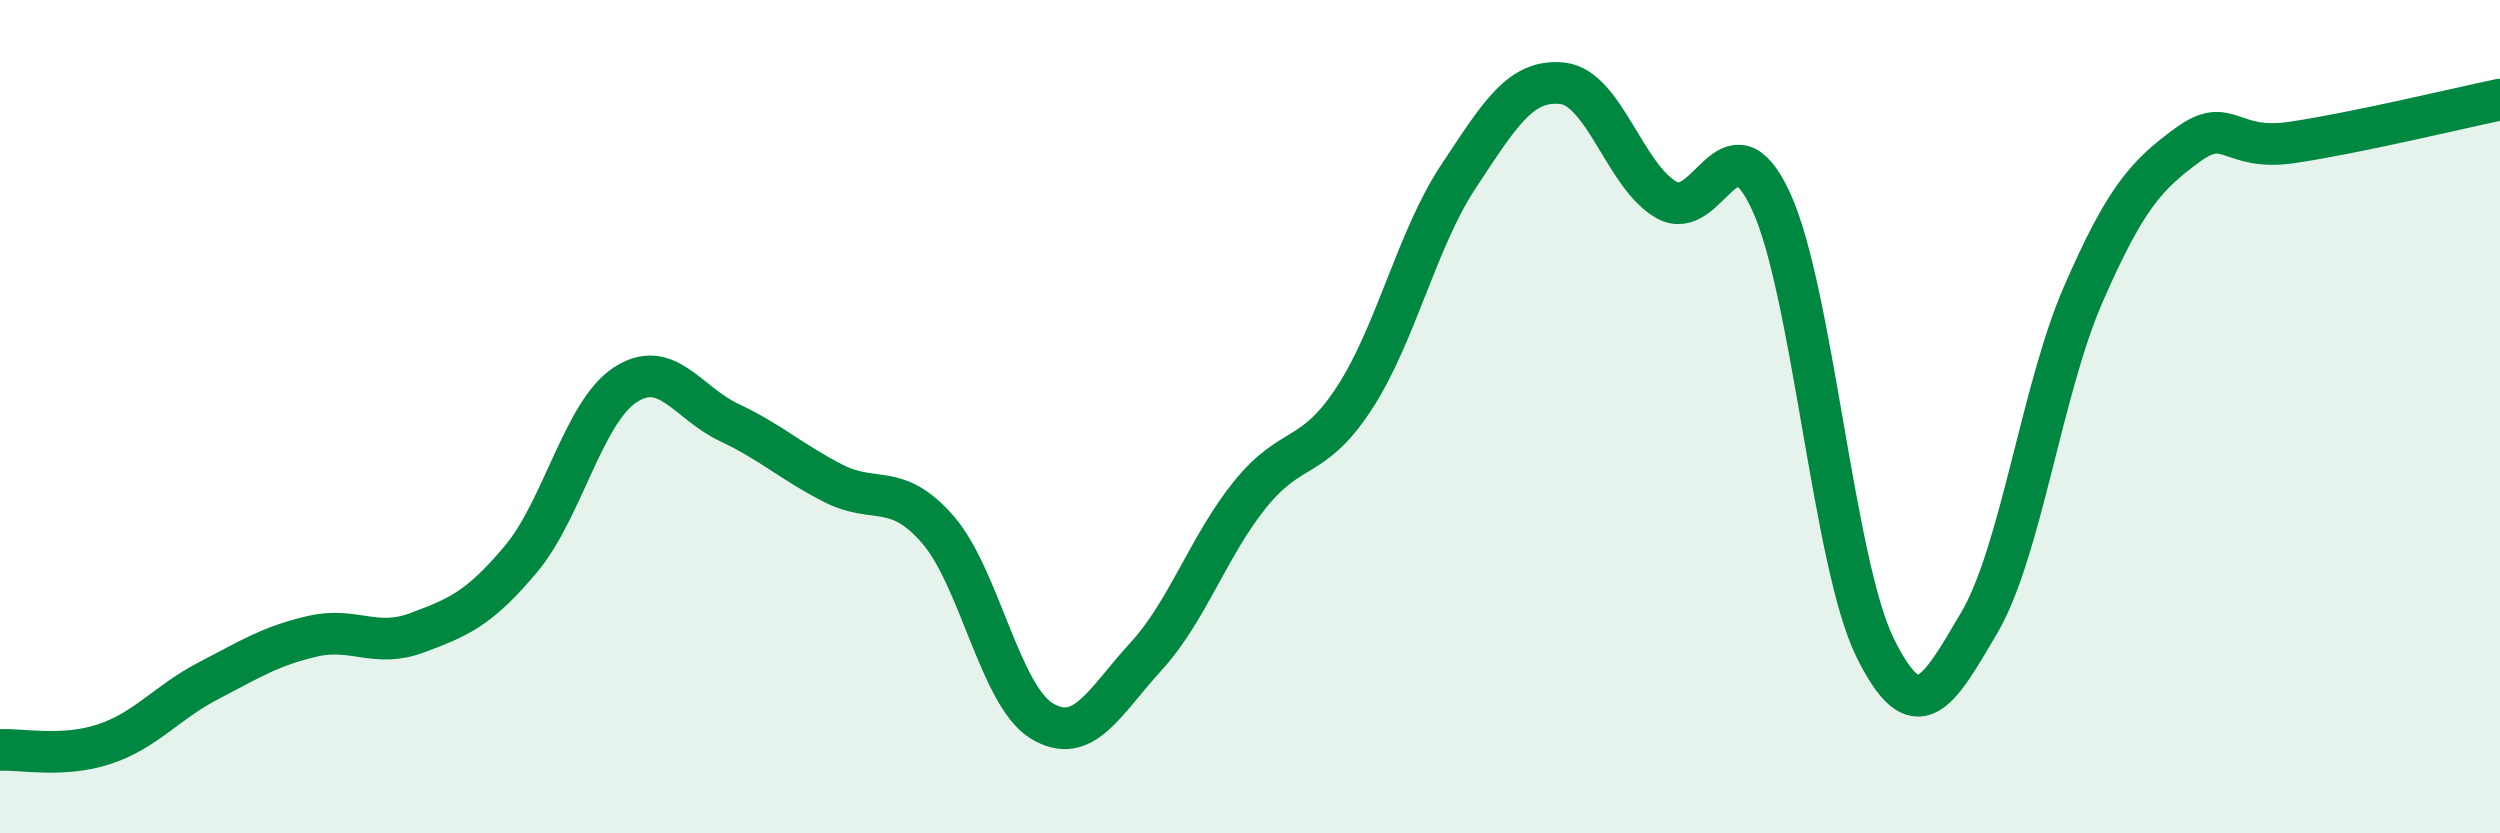
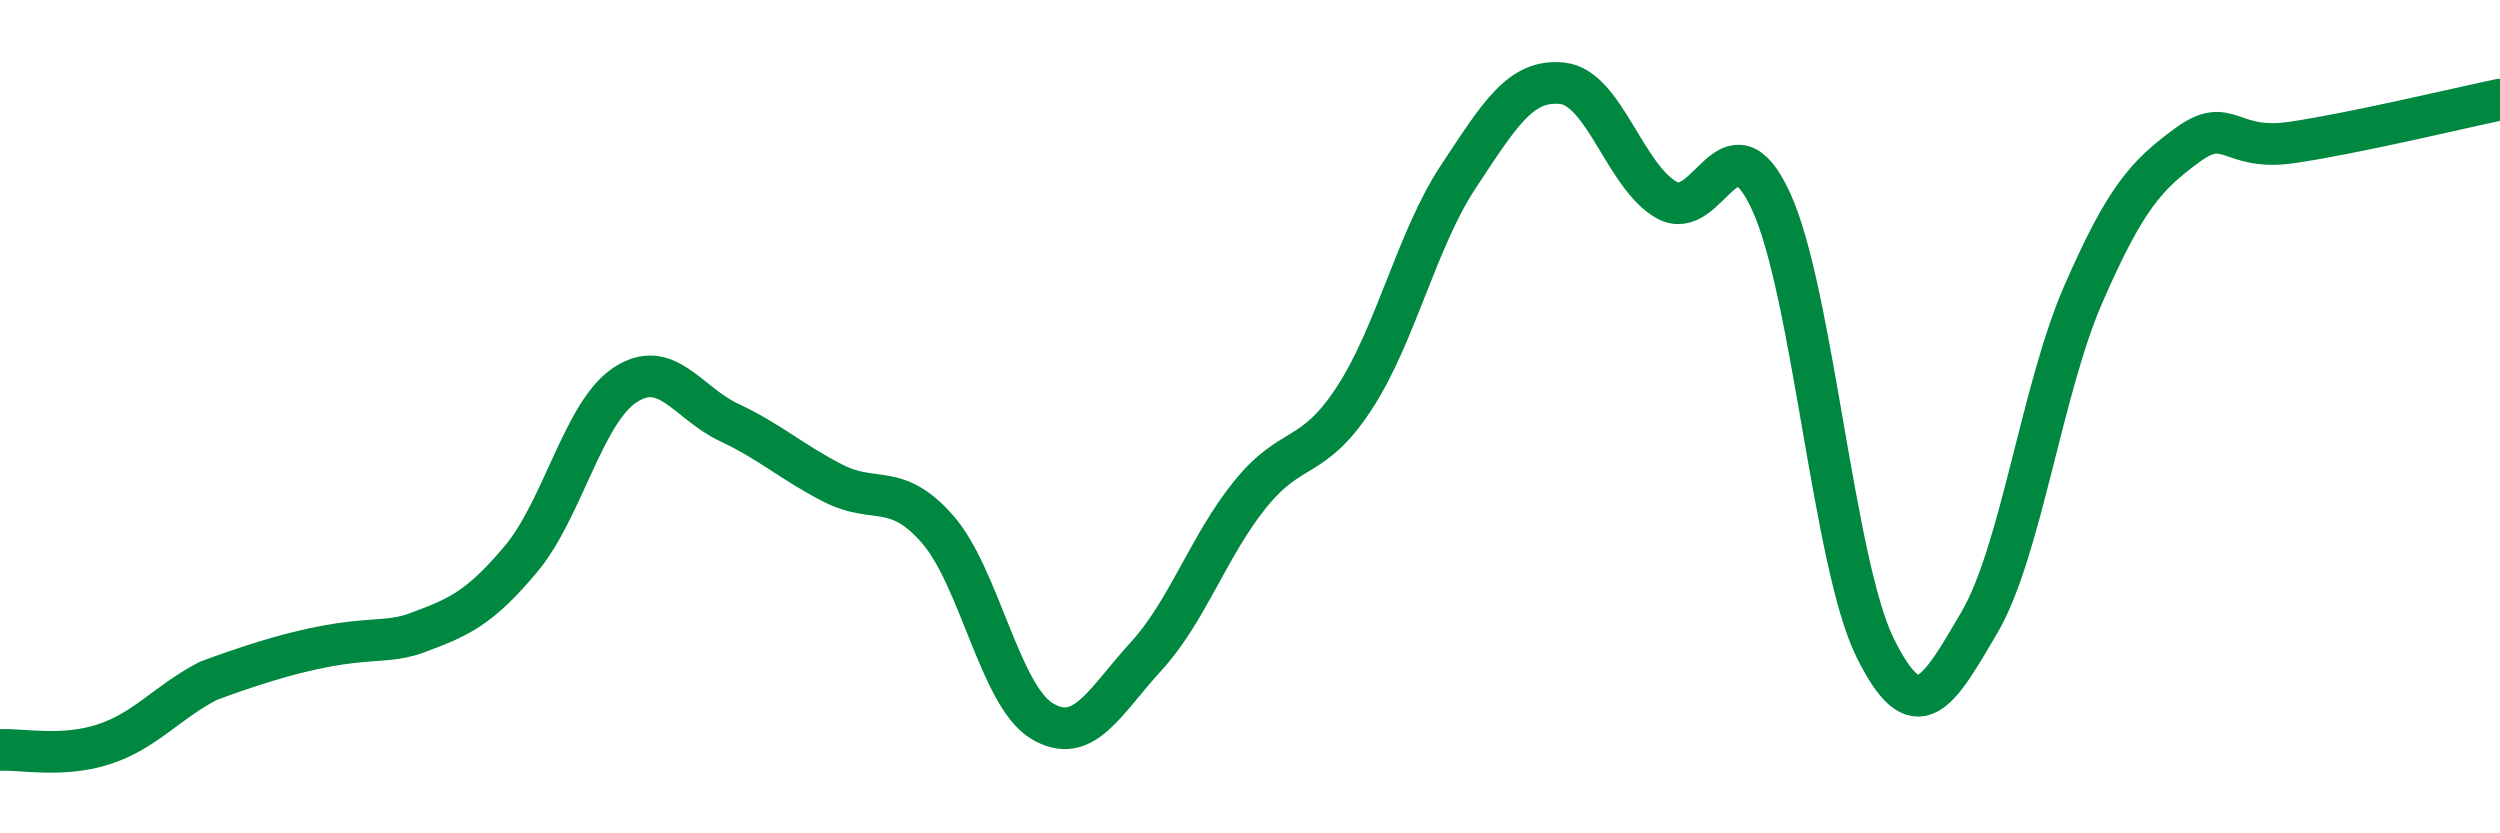
<svg xmlns="http://www.w3.org/2000/svg" width="60" height="20" viewBox="0 0 60 20">
-   <path d="M 0,18 C 0.5,17.97 1.5,18.19 2.5,17.86 C 3.5,17.53 4,16.86 5,16.34 C 6,15.82 6.5,15.5 7.5,15.27 C 8.5,15.04 9,15.56 10,15.19 C 11,14.82 11.5,14.61 12.5,13.42 C 13.5,12.23 14,9.9 15,9.24 C 16,8.58 16.5,9.67 17.5,10.14 C 18.5,10.61 19,11.09 20,11.6 C 21,12.11 21.5,11.56 22.5,12.7 C 23.5,13.84 24,16.69 25,17.3 C 26,17.91 26.5,16.85 27.5,15.76 C 28.5,14.67 29,13.11 30,11.87 C 31,10.63 31.5,11.09 32.5,9.56 C 33.5,8.03 34,5.75 35,4.24 C 36,2.73 36.5,1.89 37.5,2 C 38.5,2.11 39,4.24 40,4.8 C 41,5.36 41.5,2.67 42.5,4.82 C 43.5,6.97 44,13.51 45,15.54 C 46,17.57 46.5,16.65 47.5,14.95 C 48.5,13.25 49,9.35 50,7.06 C 51,4.77 51.5,4.21 52.5,3.48 C 53.5,2.75 53.5,3.64 55,3.42 C 56.5,3.2 59,2.6 60,2.39L60 20L0 20Z" fill="#008740" opacity="0.1" stroke-linecap="round" stroke-linejoin="round" />
-   <path d="M 0,18 C 0.5,17.97 1.5,18.19 2.5,17.86 C 3.5,17.53 4,16.86 5,16.34 C 6,15.82 6.5,15.5 7.5,15.27 C 8.5,15.04 9,15.56 10,15.19 C 11,14.82 11.5,14.61 12.5,13.42 C 13.5,12.23 14,9.9 15,9.24 C 16,8.58 16.5,9.67 17.5,10.14 C 18.5,10.61 19,11.09 20,11.6 C 21,12.11 21.5,11.56 22.5,12.7 C 23.5,13.84 24,16.69 25,17.3 C 26,17.91 26.5,16.85 27.5,15.76 C 28.5,14.67 29,13.11 30,11.87 C 31,10.63 31.5,11.09 32.5,9.56 C 33.5,8.03 34,5.75 35,4.24 C 36,2.73 36.5,1.89 37.5,2 C 38.5,2.11 39,4.24 40,4.8 C 41,5.36 41.5,2.67 42.5,4.82 C 43.5,6.97 44,13.51 45,15.54 C 46,17.57 46.5,16.65 47.5,14.95 C 48.5,13.25 49,9.35 50,7.06 C 51,4.77 51.5,4.21 52.5,3.48 C 53.5,2.75 53.5,3.64 55,3.42 C 56.5,3.2 59,2.6 60,2.39" stroke="#008740" stroke-width="1" fill="none" stroke-linecap="round" stroke-linejoin="round" />
+   <path d="M 0,18 C 0.5,17.97 1.5,18.19 2.5,17.86 C 3.5,17.53 4,16.86 5,16.34 C 8.5,15.04 9,15.56 10,15.19 C 11,14.82 11.5,14.61 12.5,13.42 C 13.5,12.23 14,9.9 15,9.24 C 16,8.58 16.5,9.67 17.5,10.14 C 18.5,10.61 19,11.09 20,11.6 C 21,12.11 21.5,11.56 22.5,12.7 C 23.5,13.84 24,16.69 25,17.3 C 26,17.91 26.5,16.85 27.5,15.76 C 28.5,14.67 29,13.11 30,11.87 C 31,10.63 31.5,11.09 32.5,9.56 C 33.5,8.03 34,5.75 35,4.24 C 36,2.73 36.5,1.89 37.5,2 C 38.5,2.11 39,4.24 40,4.8 C 41,5.36 41.5,2.67 42.5,4.82 C 43.5,6.97 44,13.51 45,15.54 C 46,17.57 46.5,16.65 47.5,14.95 C 48.5,13.25 49,9.35 50,7.06 C 51,4.77 51.5,4.21 52.5,3.48 C 53.5,2.75 53.5,3.64 55,3.42 C 56.5,3.2 59,2.6 60,2.39" stroke="#008740" stroke-width="1" fill="none" stroke-linecap="round" stroke-linejoin="round" />
</svg>